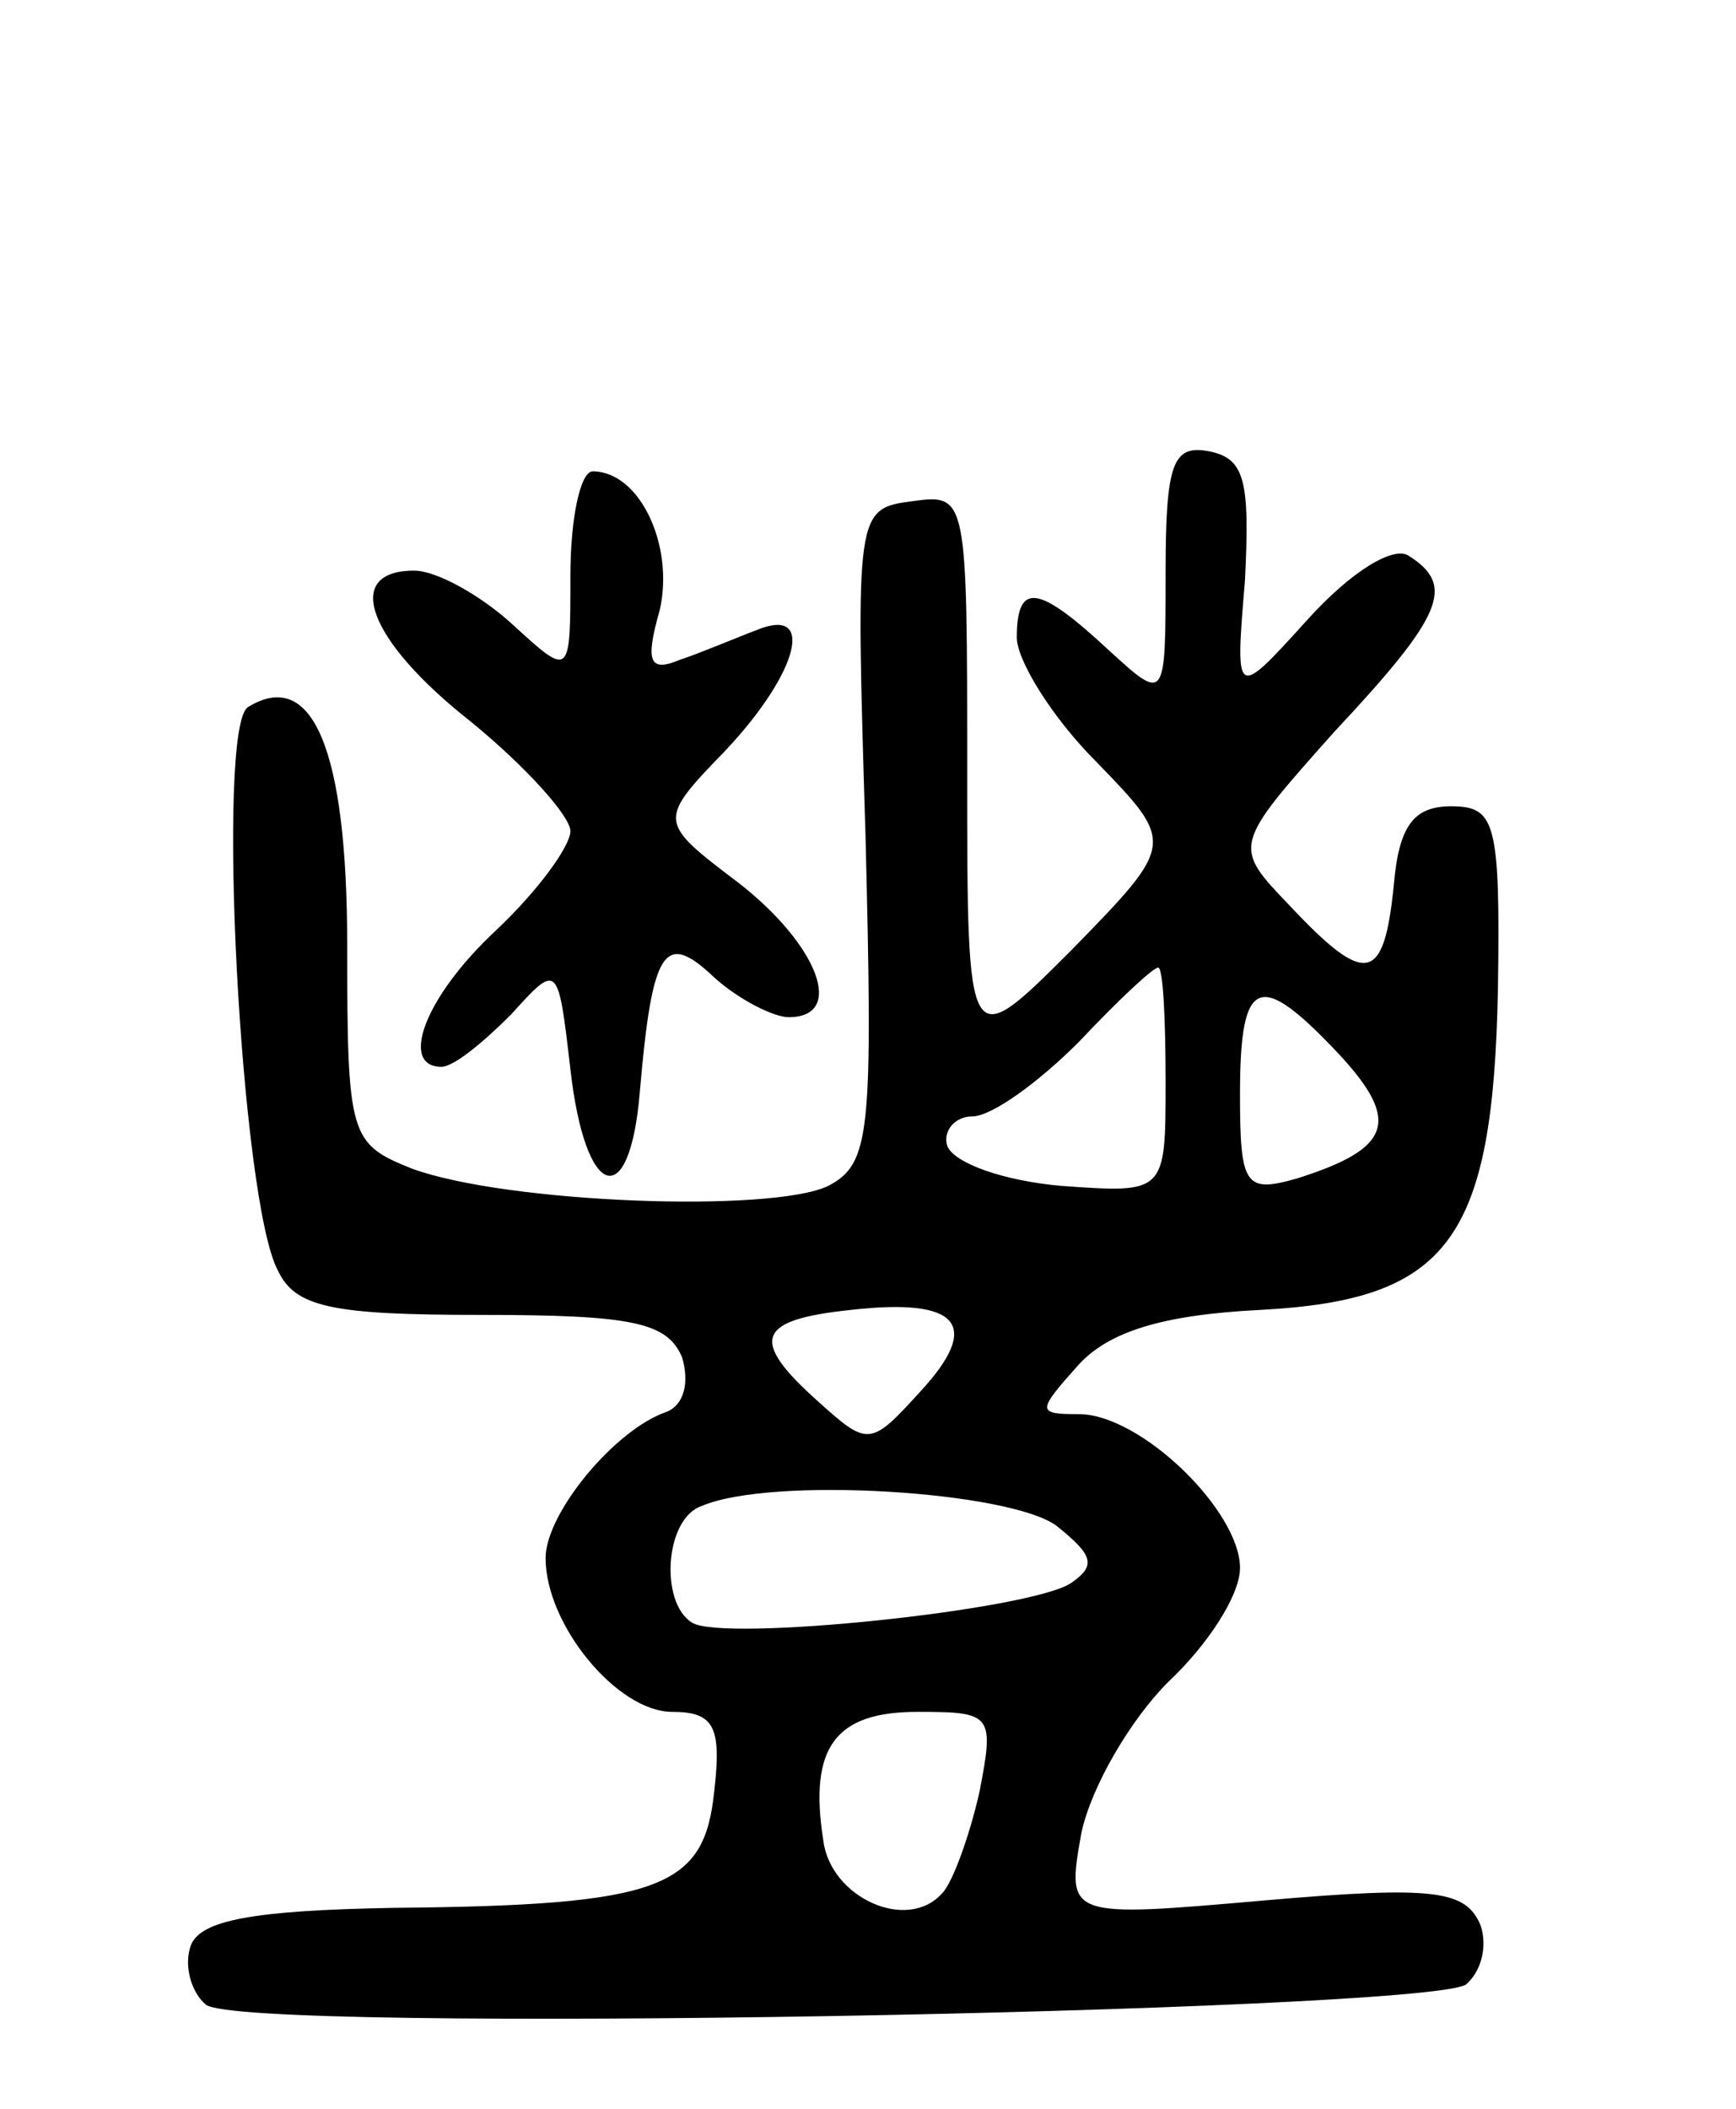
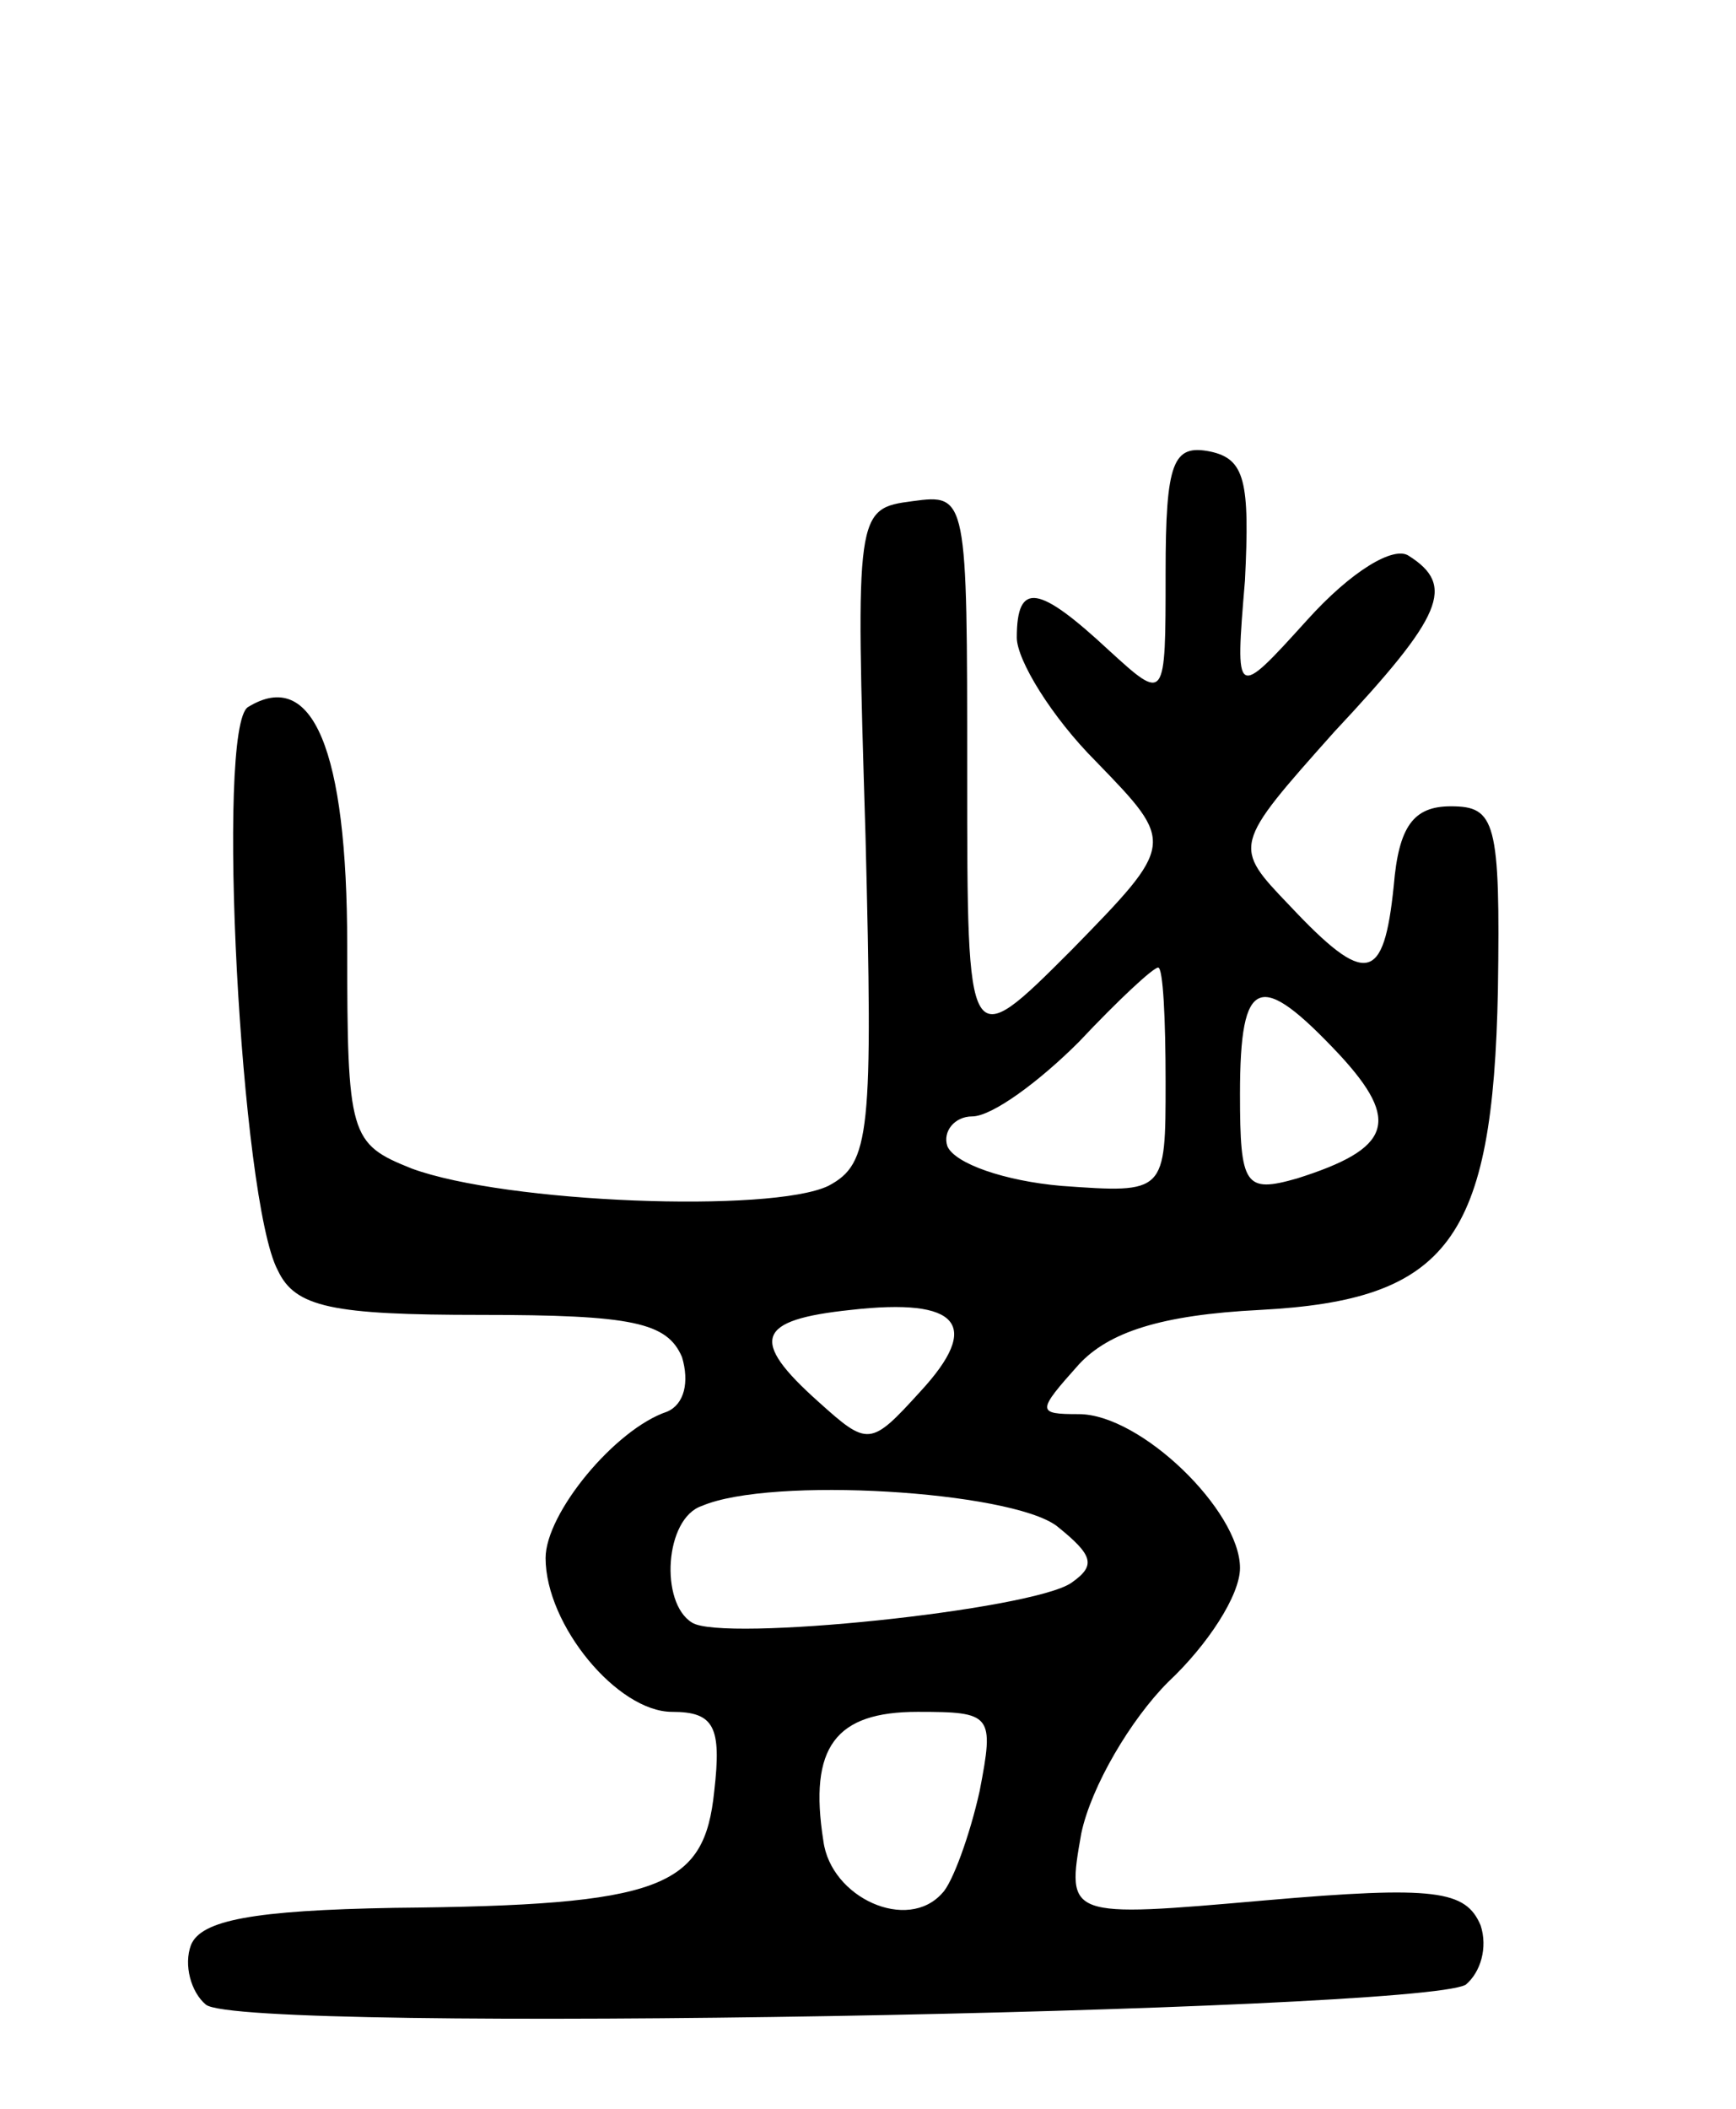
<svg xmlns="http://www.w3.org/2000/svg" version="1.0" width="70" height="85" viewBox="0 0 70 85">
  <g transform="translate(0,85) scale(0.1,-0.1)">
    <path d="M470 619 c0 -52 0 -52 -23 -31 -28 26 -37 28 -37 5 0 -9 14 -32 32 -50 32 -33 32 -33 -10 -76 -42 -42 -42 -42 -42 71 0 112 0 113 -22 110 -23 -3 -23 -4 -19 -135 3 -120 2 -132 -15 -141 -23 -11 -130 -7 -168 7 -25 10 -26 13 -26 90 0 79 -14 112 -40 96 -13 -8 -3 -199 12 -227 7 -15 22 -18 82 -18 61 0 75 -3 81 -17 3 -10 1 -19 -6 -22 -21 -7 -49 -41 -49 -59 0 -27 29 -62 51 -62 17 0 20 -6 17 -32 -4 -39 -21 -46 -129 -47 -57 -1 -78 -5 -82 -15 -3 -8 0 -19 6 -24 14 -12 488 -3 508 8 6 5 9 15 6 24 -6 14 -18 16 -87 10 -80 -7 -80 -7 -74 27 4 19 20 46 35 61 16 15 29 35 29 46 0 23 -40 62 -65 62 -17 0 -17 1 0 20 12 13 33 20 73 22 76 4 94 28 96 129 1 68 -1 74 -19 74 -15 0 -21 -8 -23 -32 -4 -39 -11 -41 -42 -8 -23 24 -23 24 18 70 44 47 49 59 30 71 -6 4 -23 -6 -41 -26 -29 -32 -29 -32 -25 16 2 40 0 49 -14 52 -15 3 -18 -4 -18 -49z m0 -205 c0 -45 0 -45 -42 -42 -23 2 -43 9 -46 16 -2 6 3 12 10 12 8 0 27 14 43 30 16 17 30 30 32 30 2 0 3 -21 3 -46z m70 11 c25 -27 21 -38 -17 -50 -21 -6 -23 -3 -23 34 0 48 8 50 40 16z m-169 -136 c-20 -22 -21 -22 -41 -4 -28 25 -25 33 13 37 44 5 53 -6 28 -33z m55 -54 c15 -12 16 -16 6 -23 -16 -11 -141 -24 -153 -16 -13 8 -11 42 4 47 28 12 124 6 143 -8z m-31 -107 c-4 -18 -11 -37 -15 -41 -14 -16 -45 -2 -48 21 -6 38 5 52 38 52 30 0 31 -1 25 -32z" />
-     <path d="M230 618 c0 -41 0 -41 -23 -20 -13 12 -31 22 -40 22 -29 0 -19 -28 23 -61 22 -18 40 -38 40 -44 0 -6 -13 -24 -30 -40 -29 -27 -39 -55 -22 -55 5 0 17 10 28 21 19 21 19 21 24 -22 6 -53 24 -58 28 -9 5 58 10 65 30 46 10 -9 24 -16 30 -16 23 0 12 29 -20 54 -33 25 -33 25 -5 54 29 31 36 58 12 48 -8 -3 -22 -9 -31 -12 -12 -5 -14 -1 -8 20 6 26 -8 56 -27 56 -5 0 -9 -19 -9 -42z" />
  </g>
</svg>